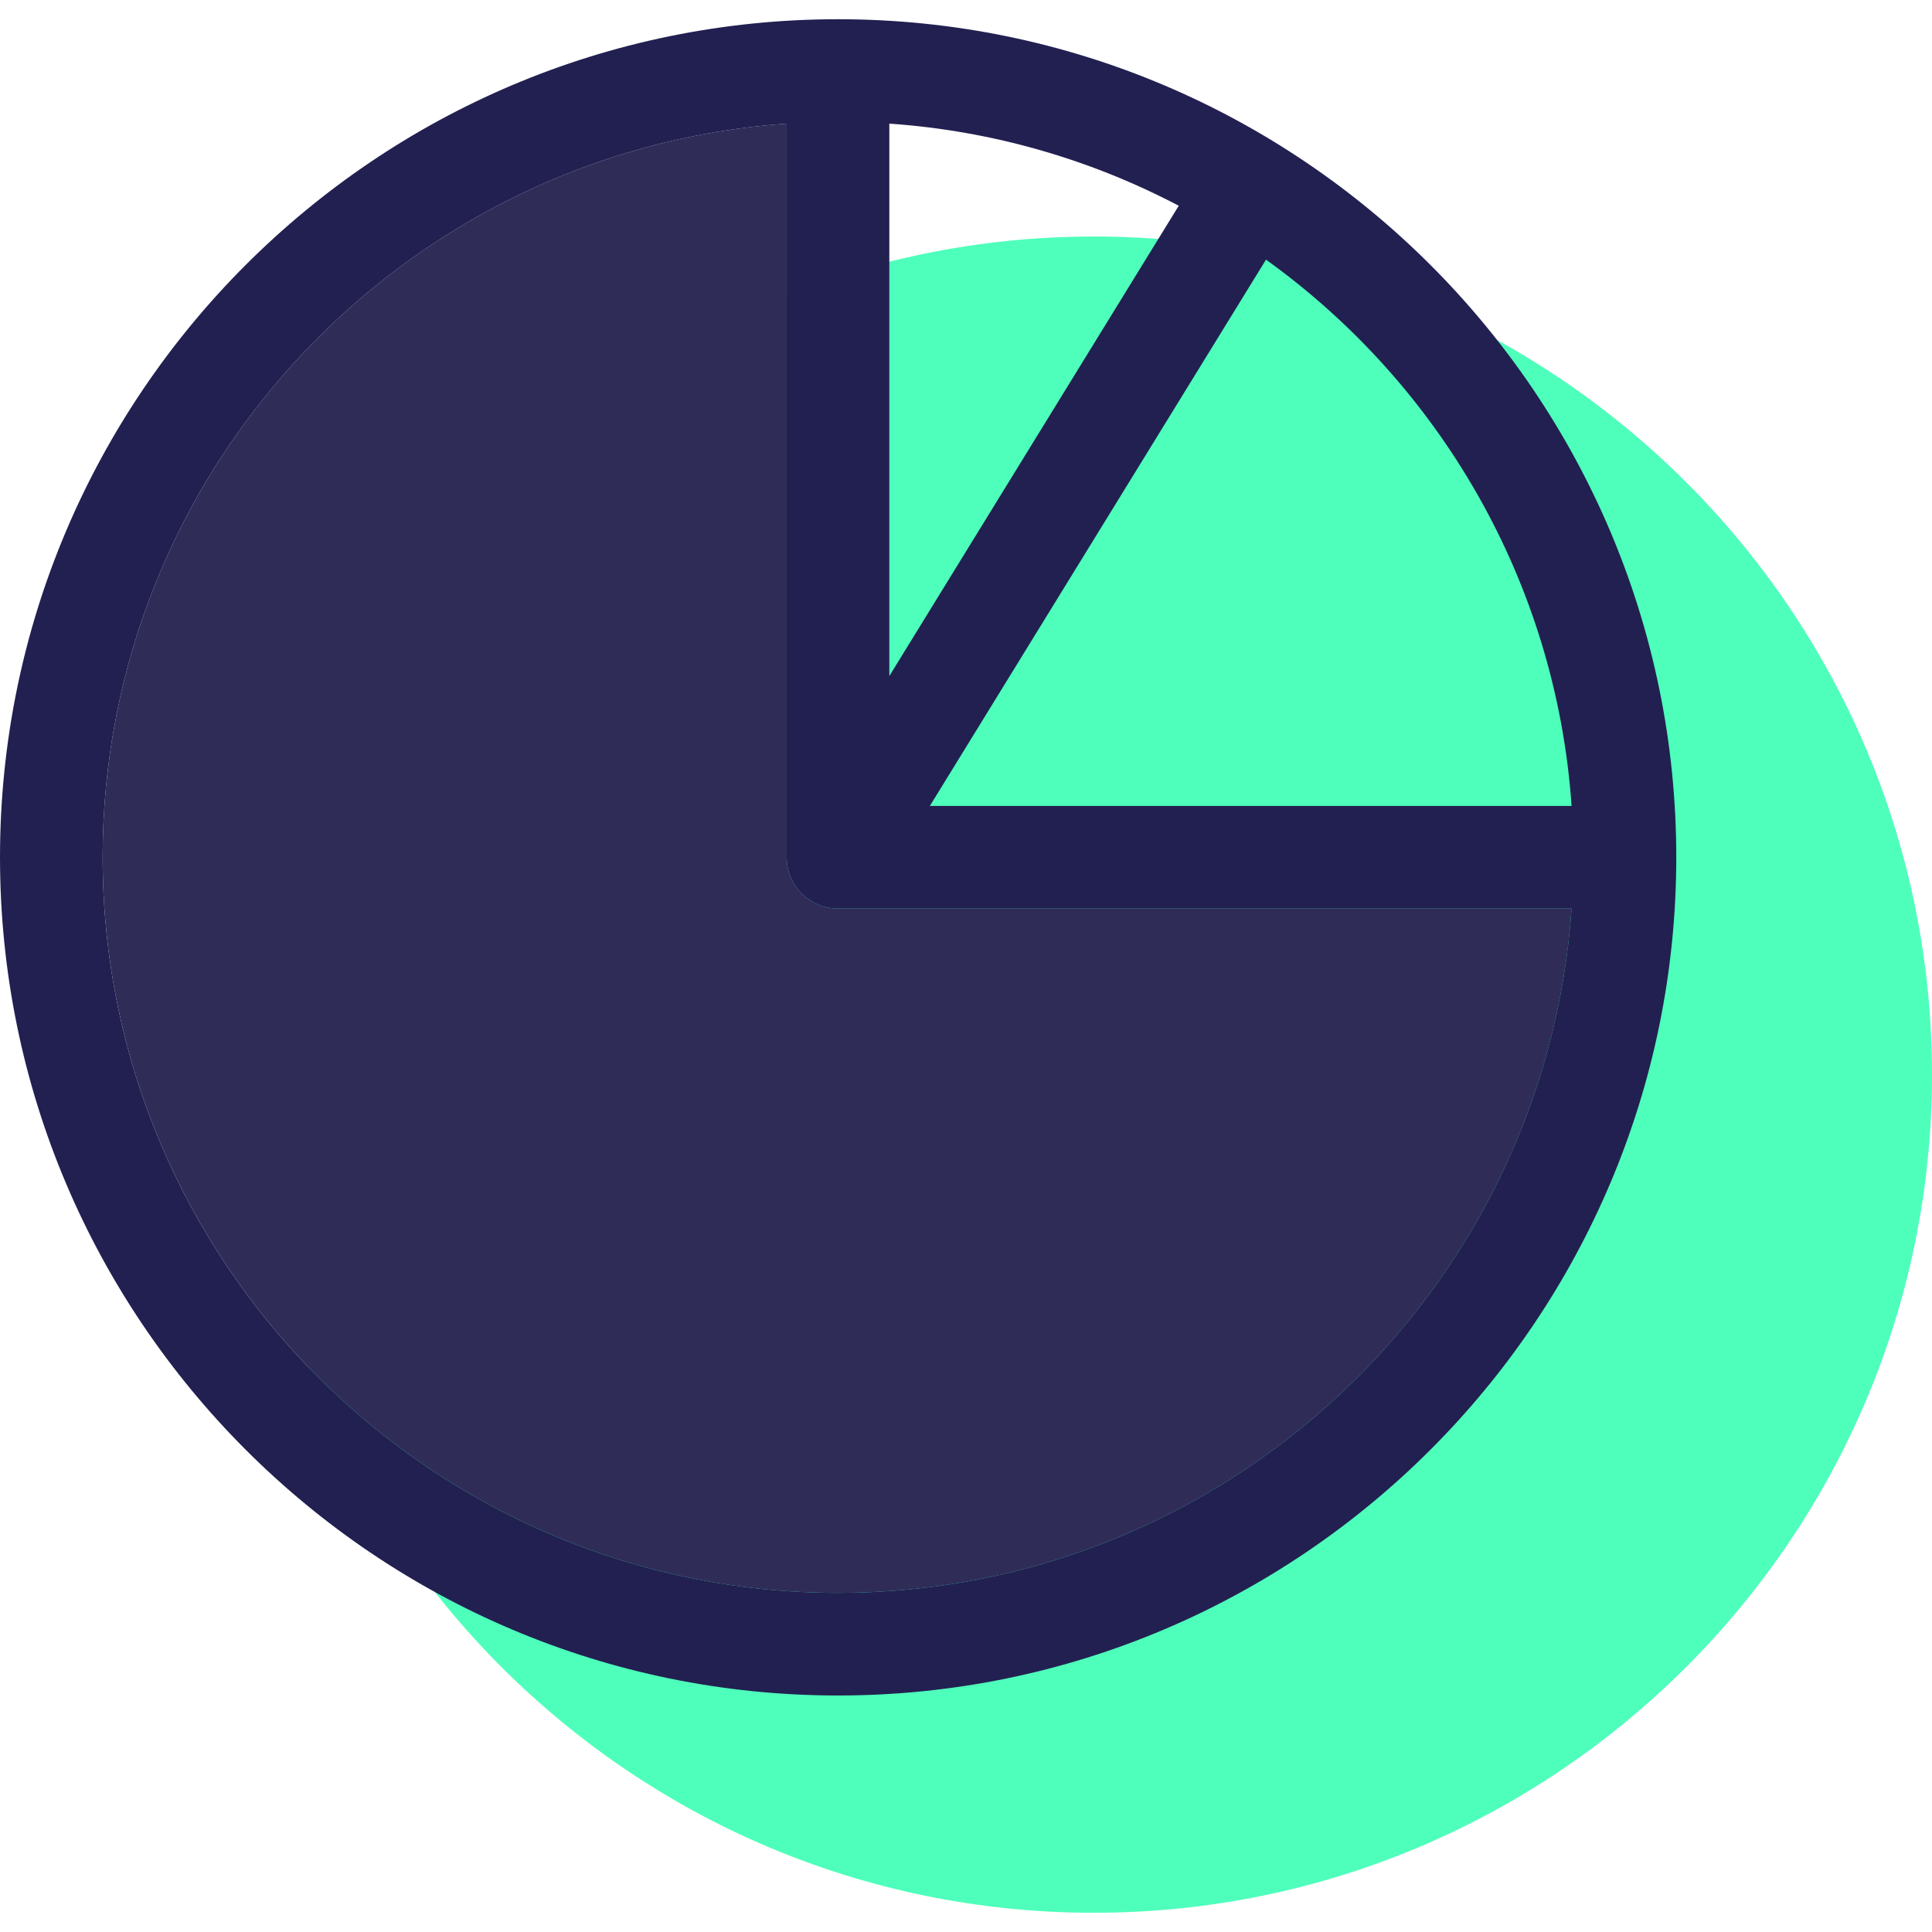
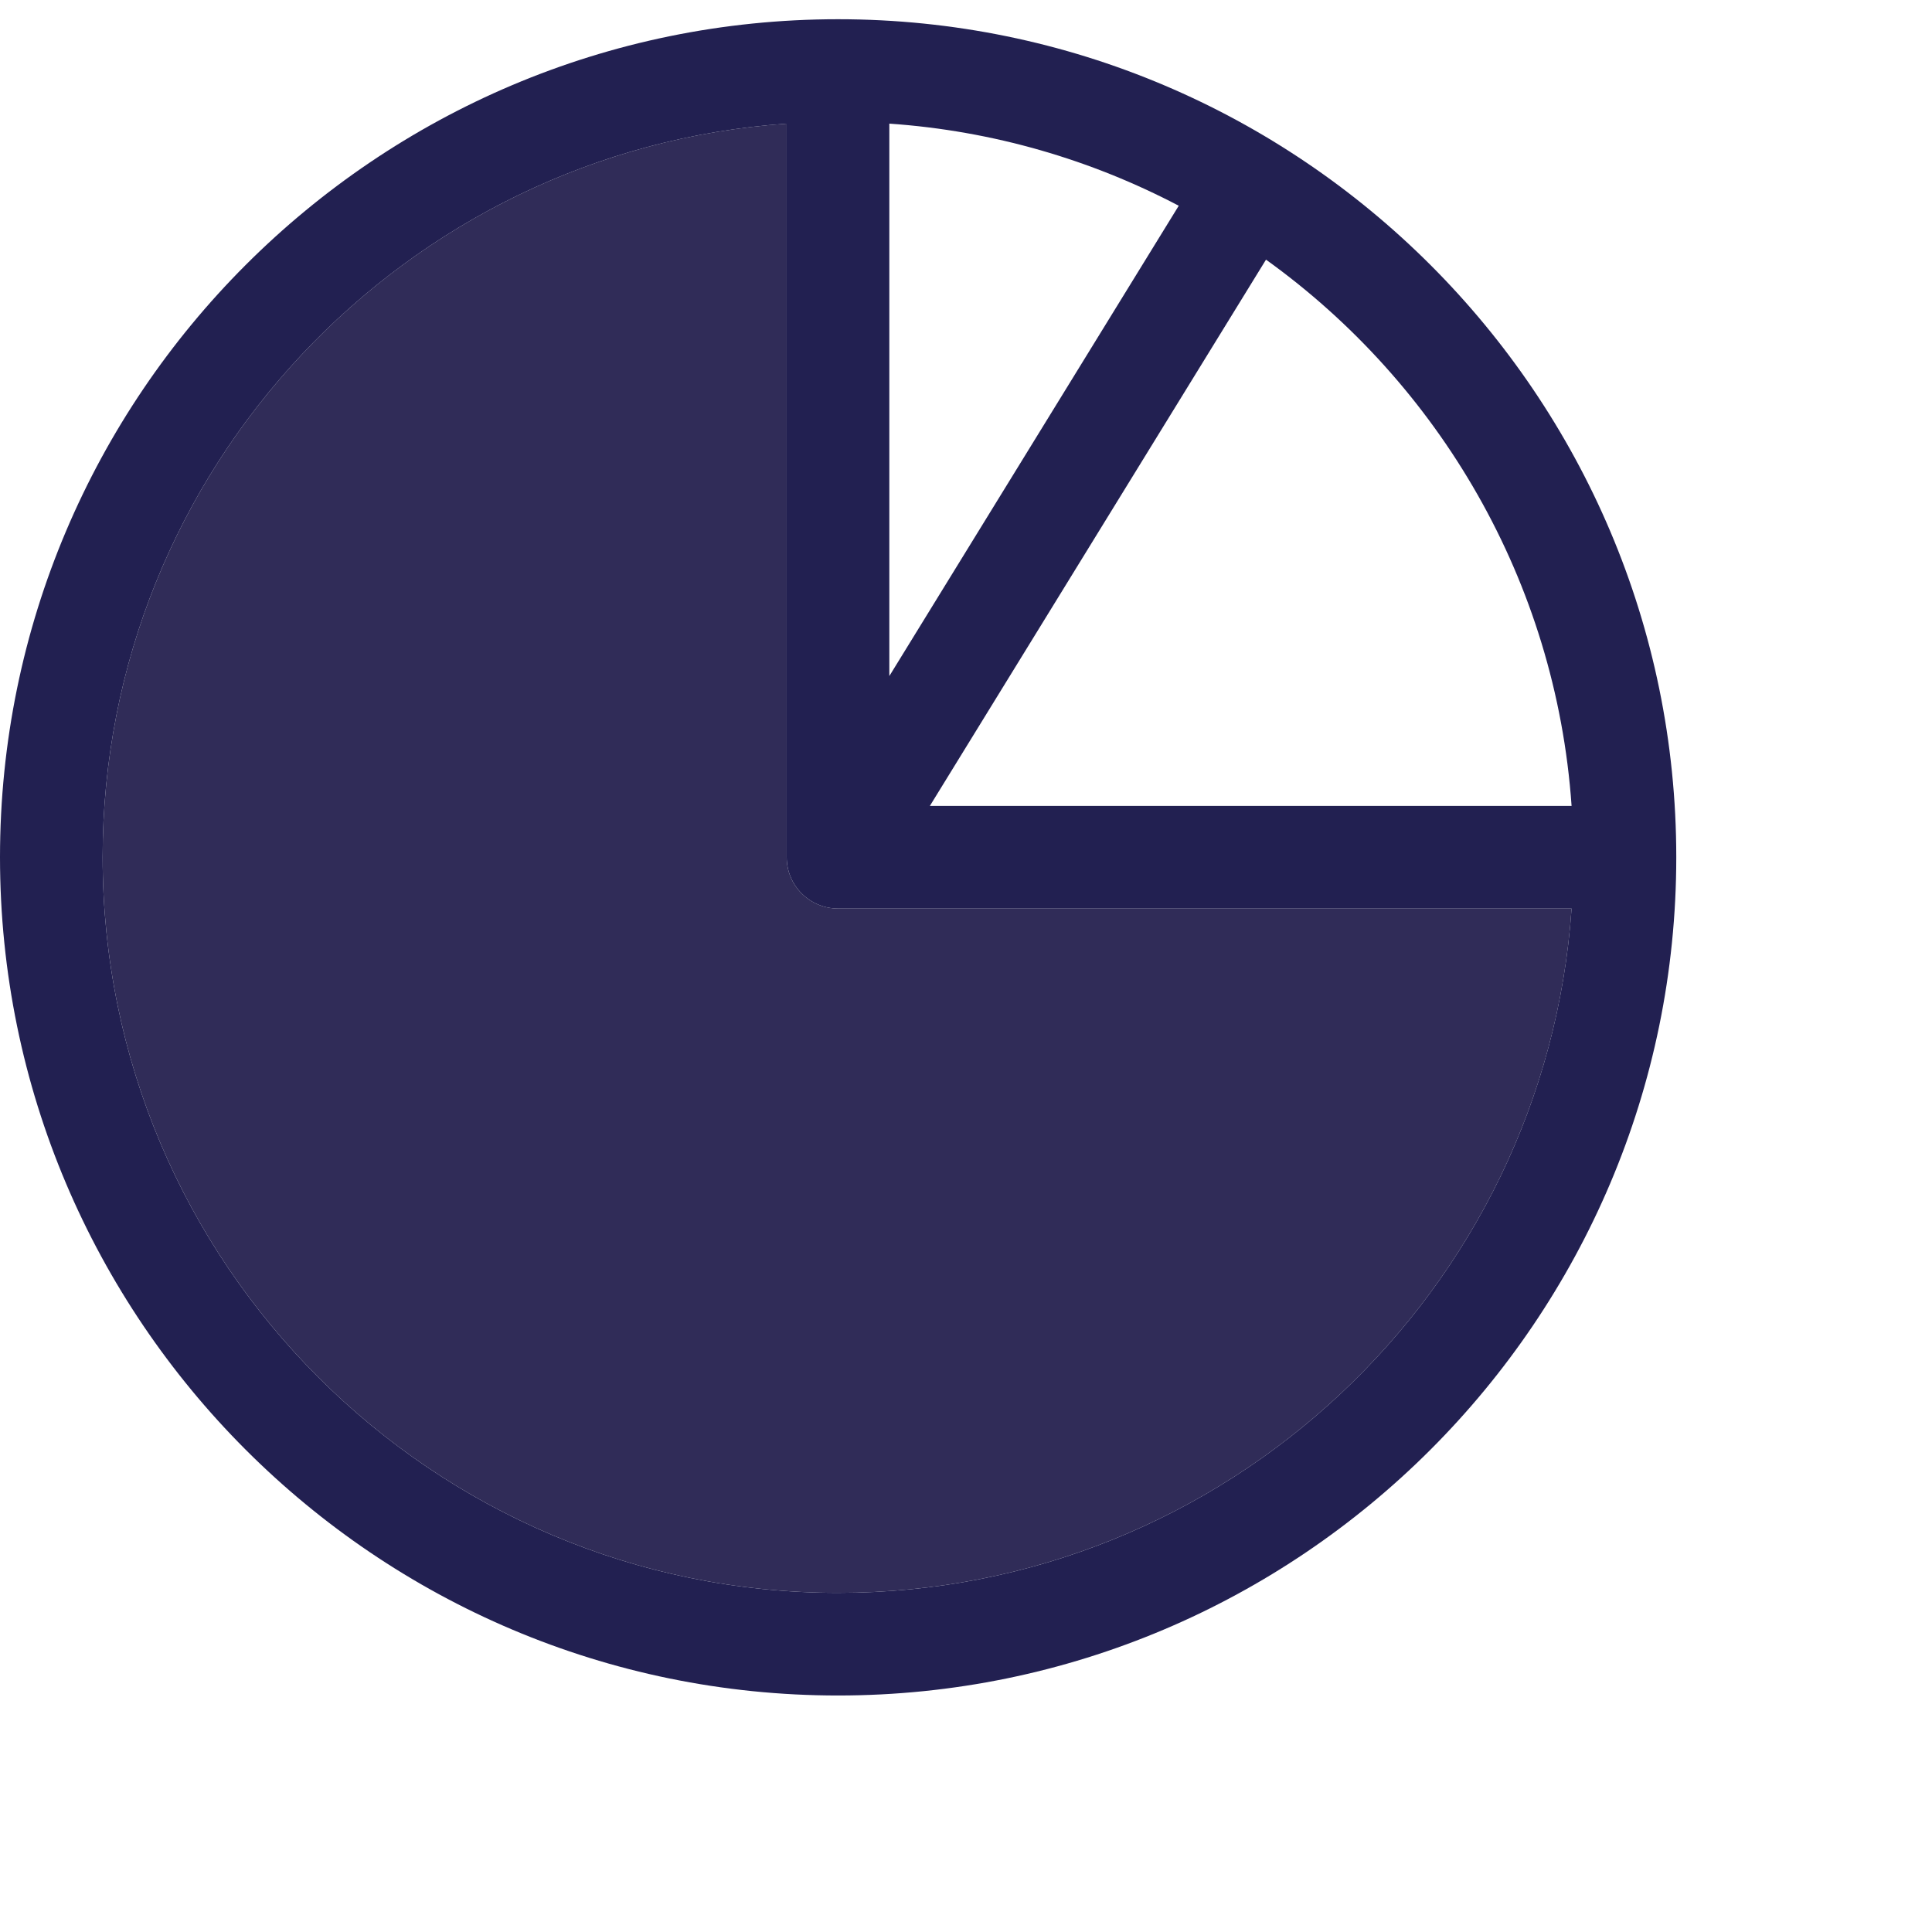
<svg xmlns="http://www.w3.org/2000/svg" height="800px" width="800px" version="1.1" id="Layer_1" viewBox="0 0 291.61 291.61" xml:space="preserve">
  <g>
    <g>
-       <path style="fill:#4EFFBB;" d="M165.087,35.698C95.338,35.698,38.6,92.434,38.6,162.185c0,69.788,56.736,126.523,126.487,126.523    c69.749,0,126.523-56.736,126.523-126.524C291.613,92.434,234.838,35.698,165.087,35.698z" />
      <g id="XMLID_18_">
        <g>
          <path style="fill:#302C58;" d="M126.487,137.133h110.725c-3.988,57.628-52.129,103.287-110.725,103.287      c-61.229,0-110.995-49.806-110.995-111.035c0-58.596,45.623-106.695,103.248-110.725v110.725      C118.74,133.686,122.226,137.133,126.487,137.133z" />
          <path style="fill:#222051;" d="M126.487,2.902c69.749,0,126.524,56.736,126.524,126.484      c0,69.788-56.775,126.527-126.524,126.527C56.736,255.913,0,199.177,0,129.386C0,59.637,56.736,2.902,126.487,2.902z       M140.351,121.642h96.859c-2.362-33.926-20.024-63.708-46.124-82.452L140.351,121.642z M237.209,137.133H126.487      c-4.261,0-7.744-3.447-7.744-7.744V18.664C61.115,22.691,15.492,70.793,15.492,129.386c0,61.229,49.767,111.035,110.995,111.035      C185.081,240.421,233.221,194.762,237.209,137.133z M134.232,102.044l43.684-70.99c-13.208-6.933-28-11.309-43.684-12.394      V102.044z" />
        </g>
      </g>
    </g>
  </g>
</svg>